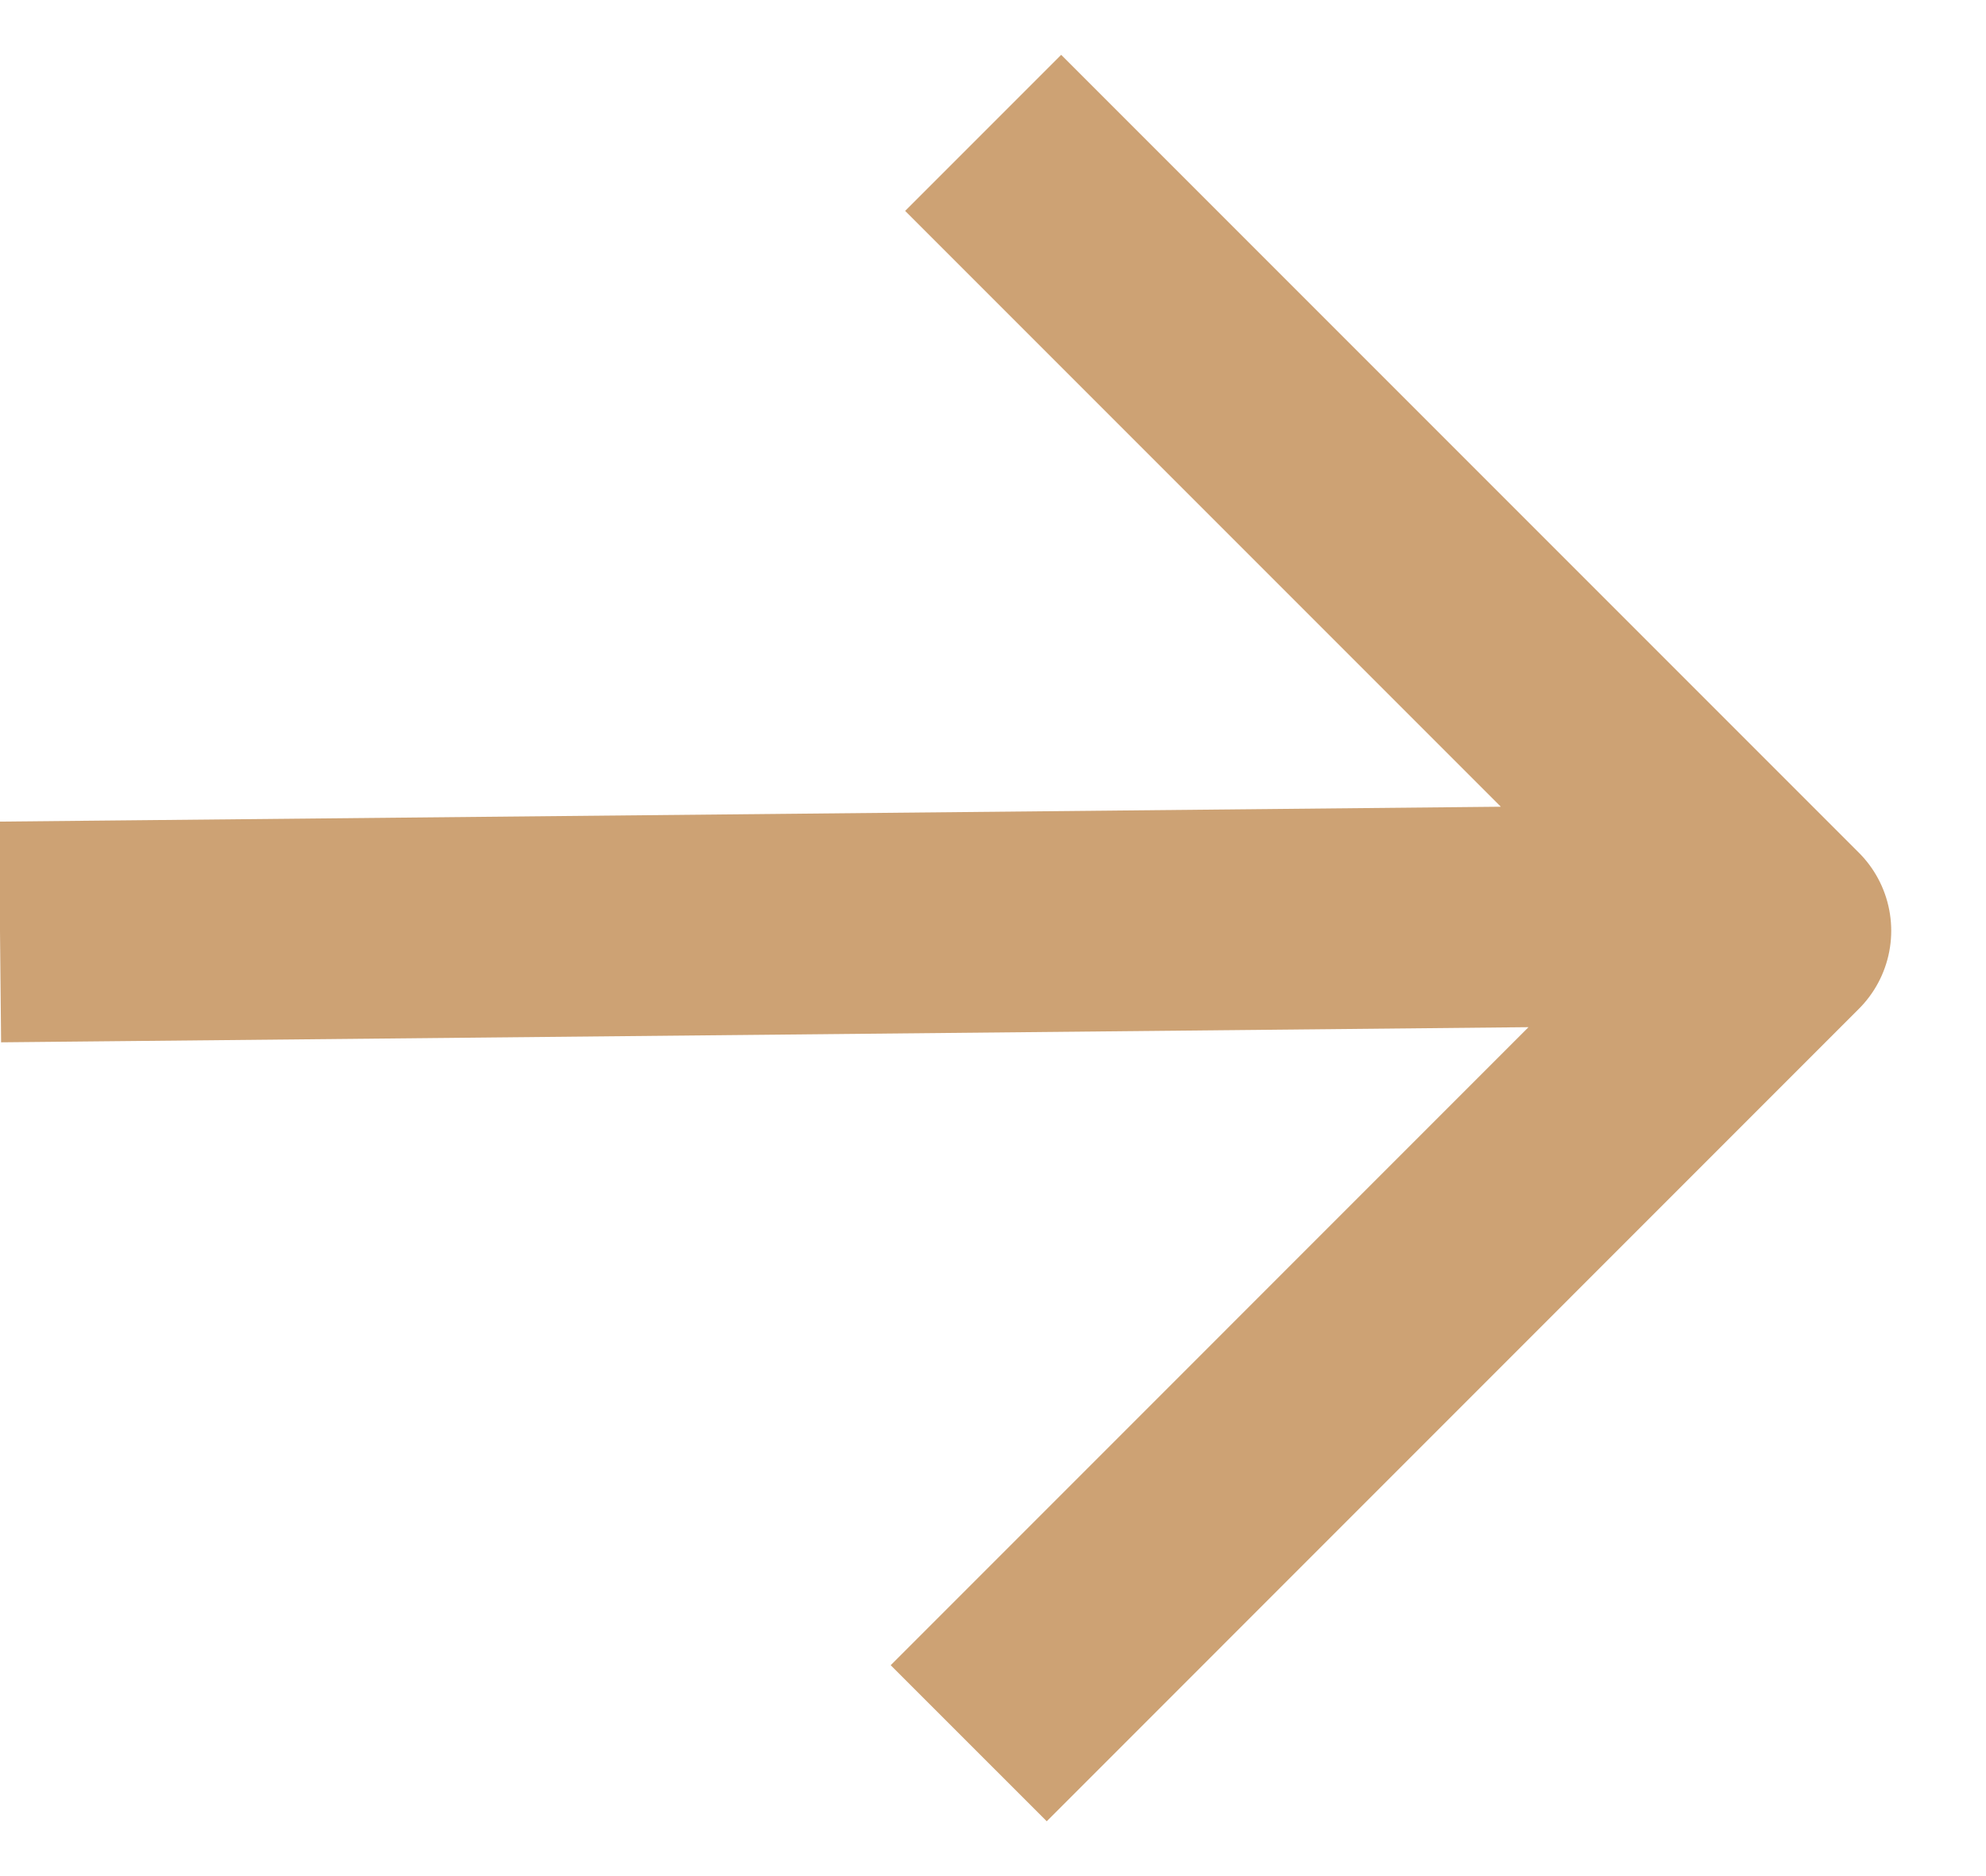
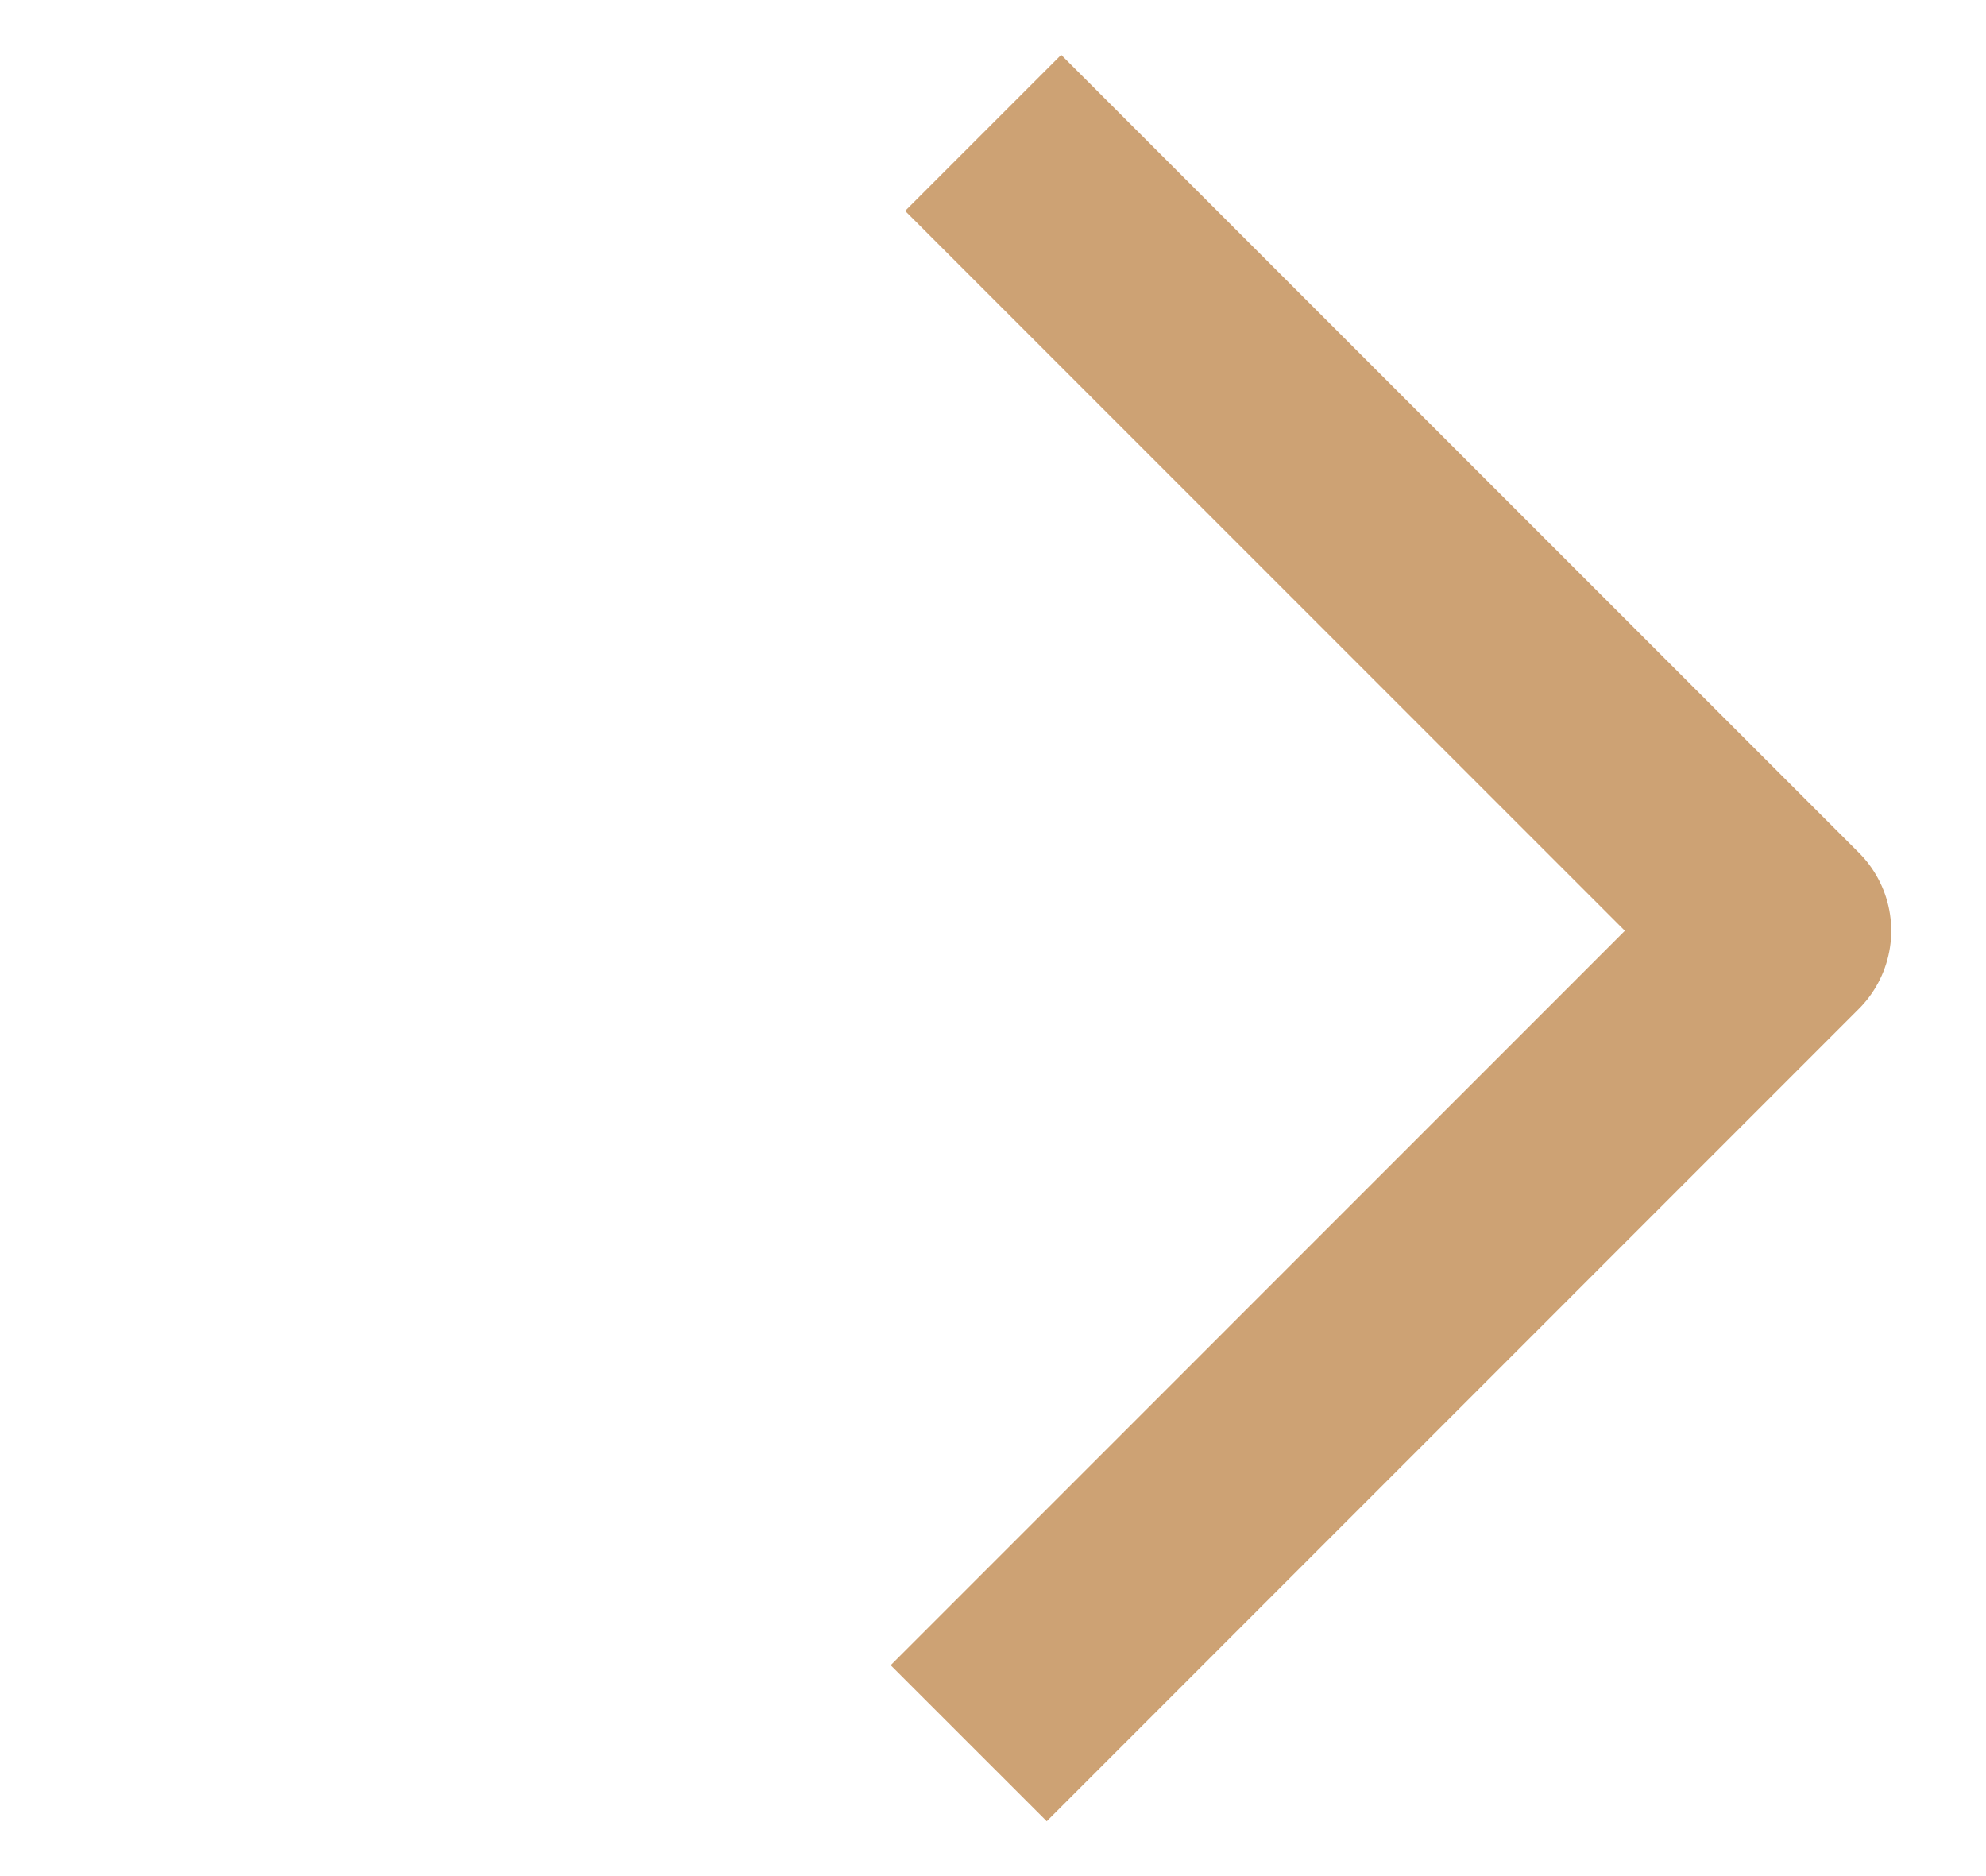
<svg xmlns="http://www.w3.org/2000/svg" width="18" height="17" viewBox="0 0 18 17" fill="none">
-   <path d="M1 8.435L14.723 8.299M9.618 1.911L16.141 8.434L9.487 15.089" stroke="#CDA274" stroke-width="2" stroke-linecap="square" stroke-linejoin="round" />
+   <path d="M1 8.435M9.618 1.911L16.141 8.434L9.487 15.089" stroke="#CDA274" stroke-width="2" stroke-linecap="square" stroke-linejoin="round" />
</svg>